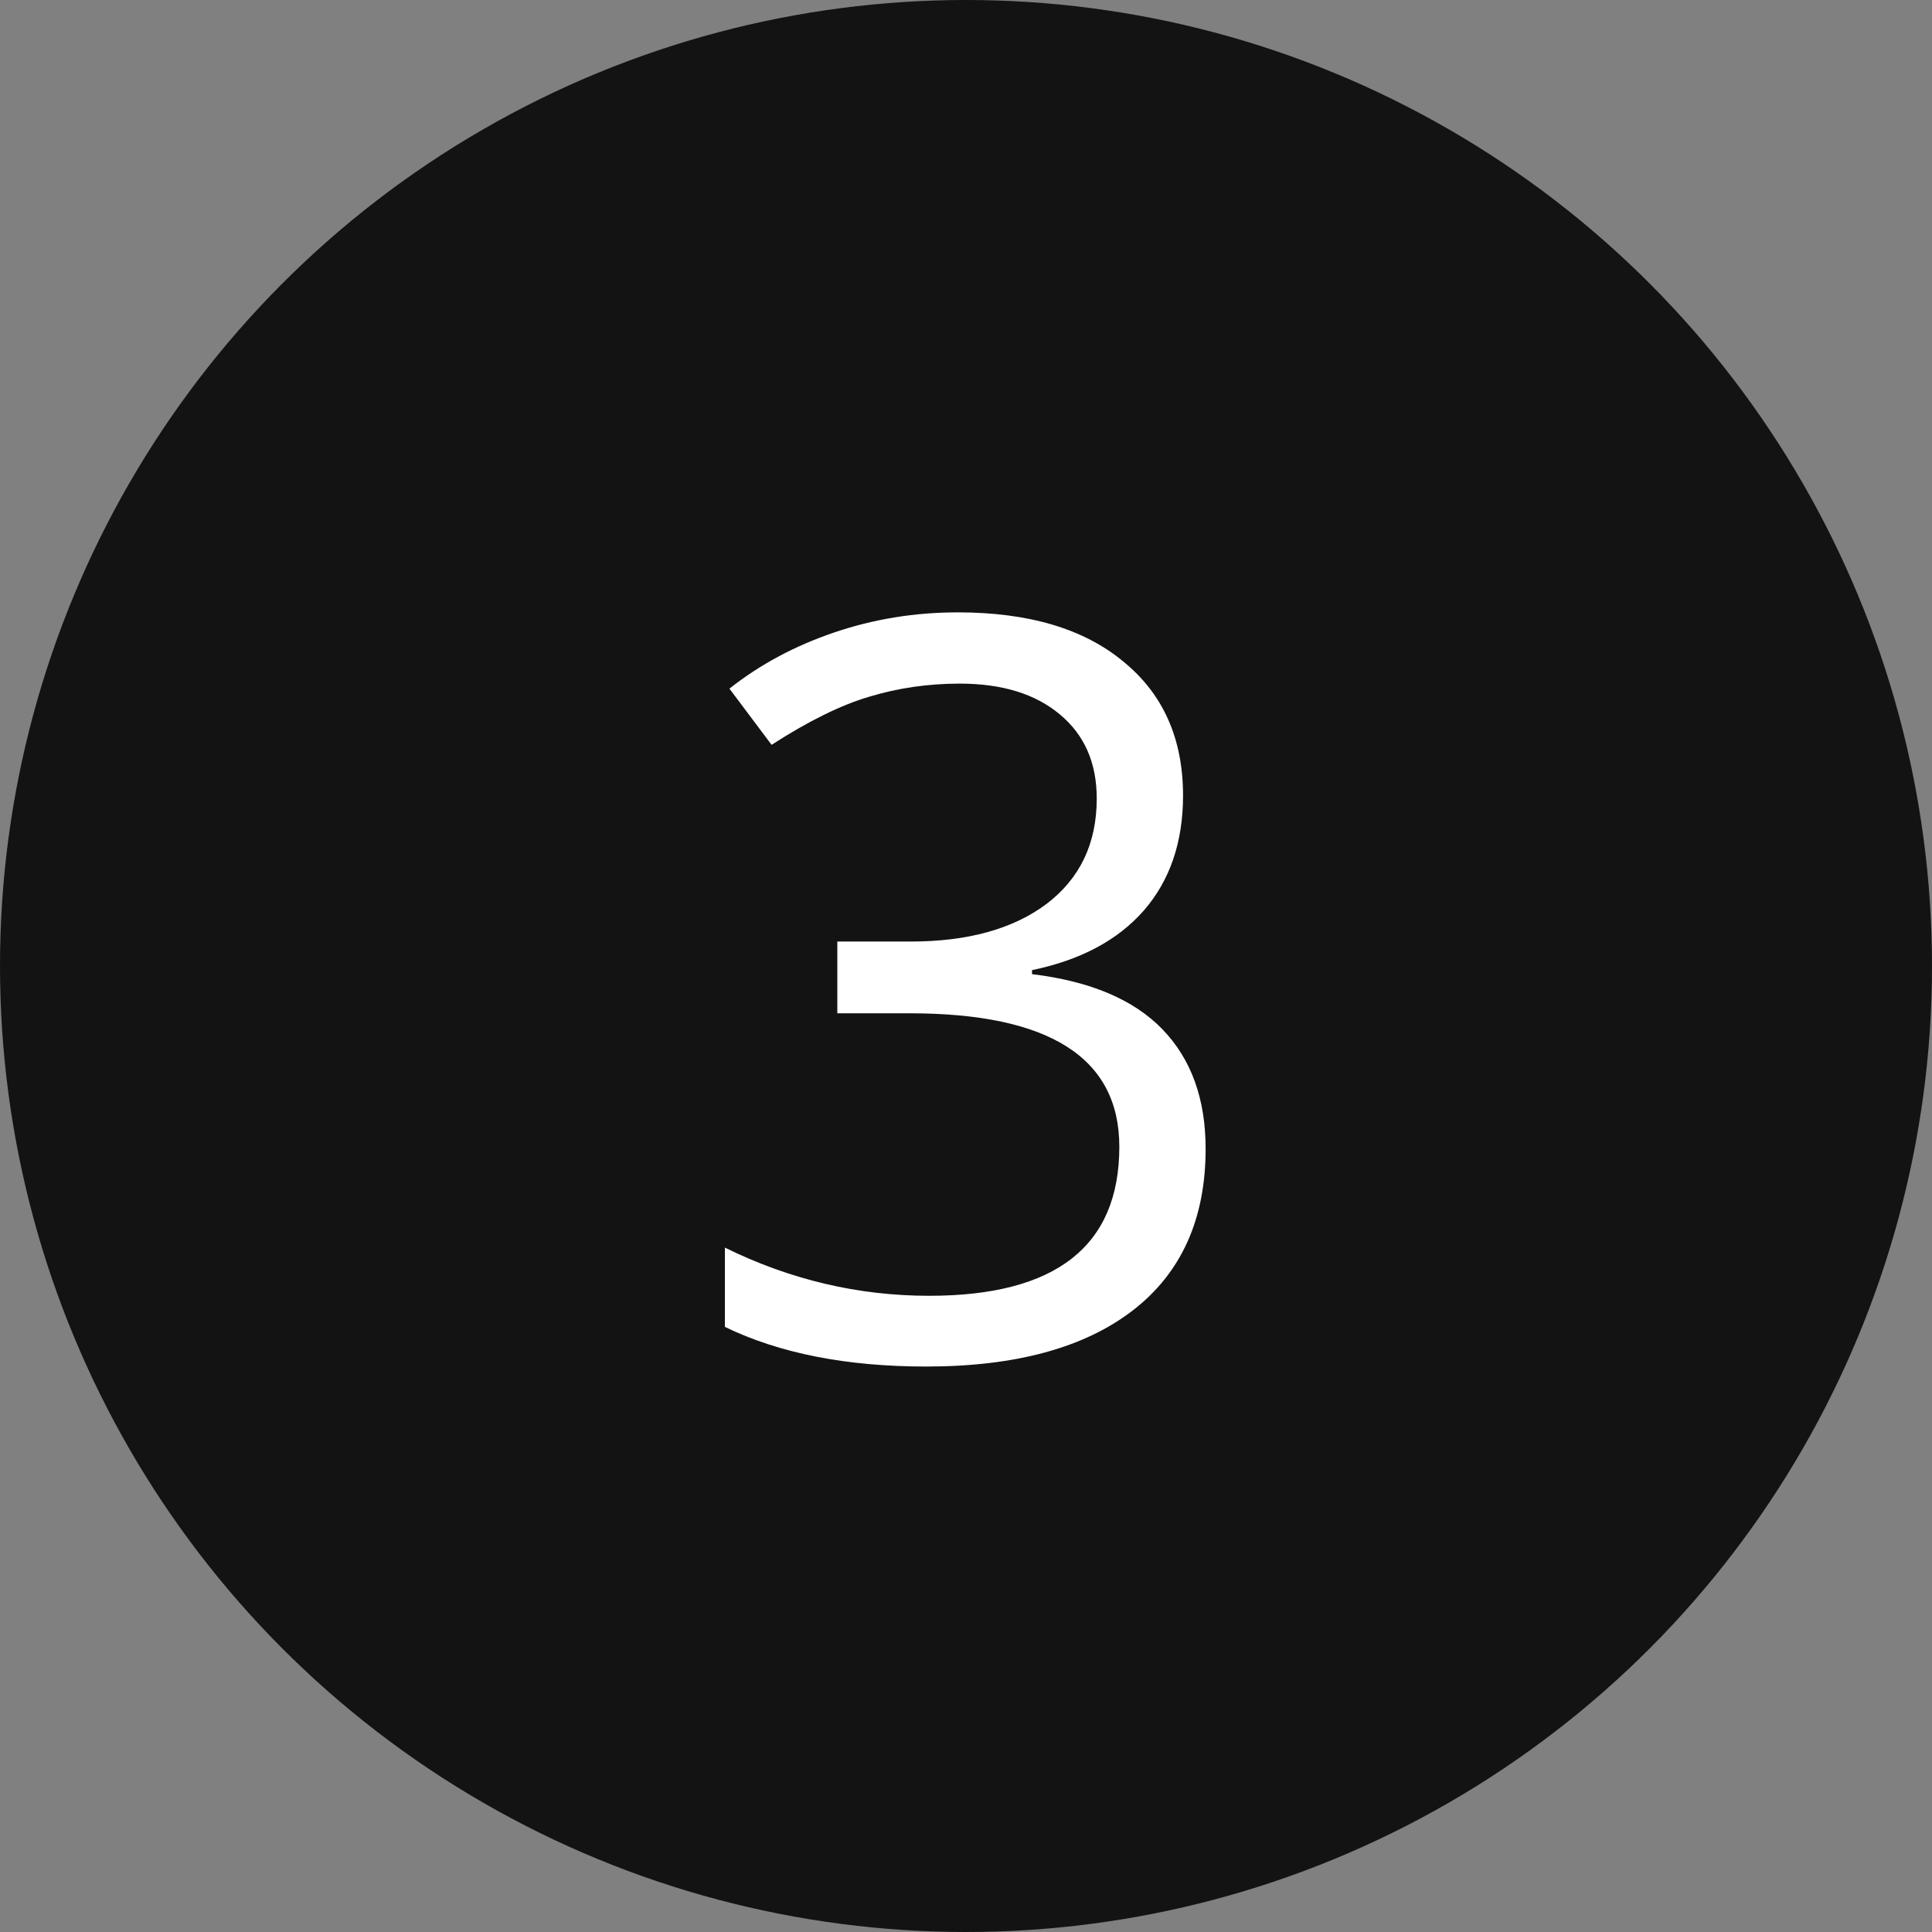
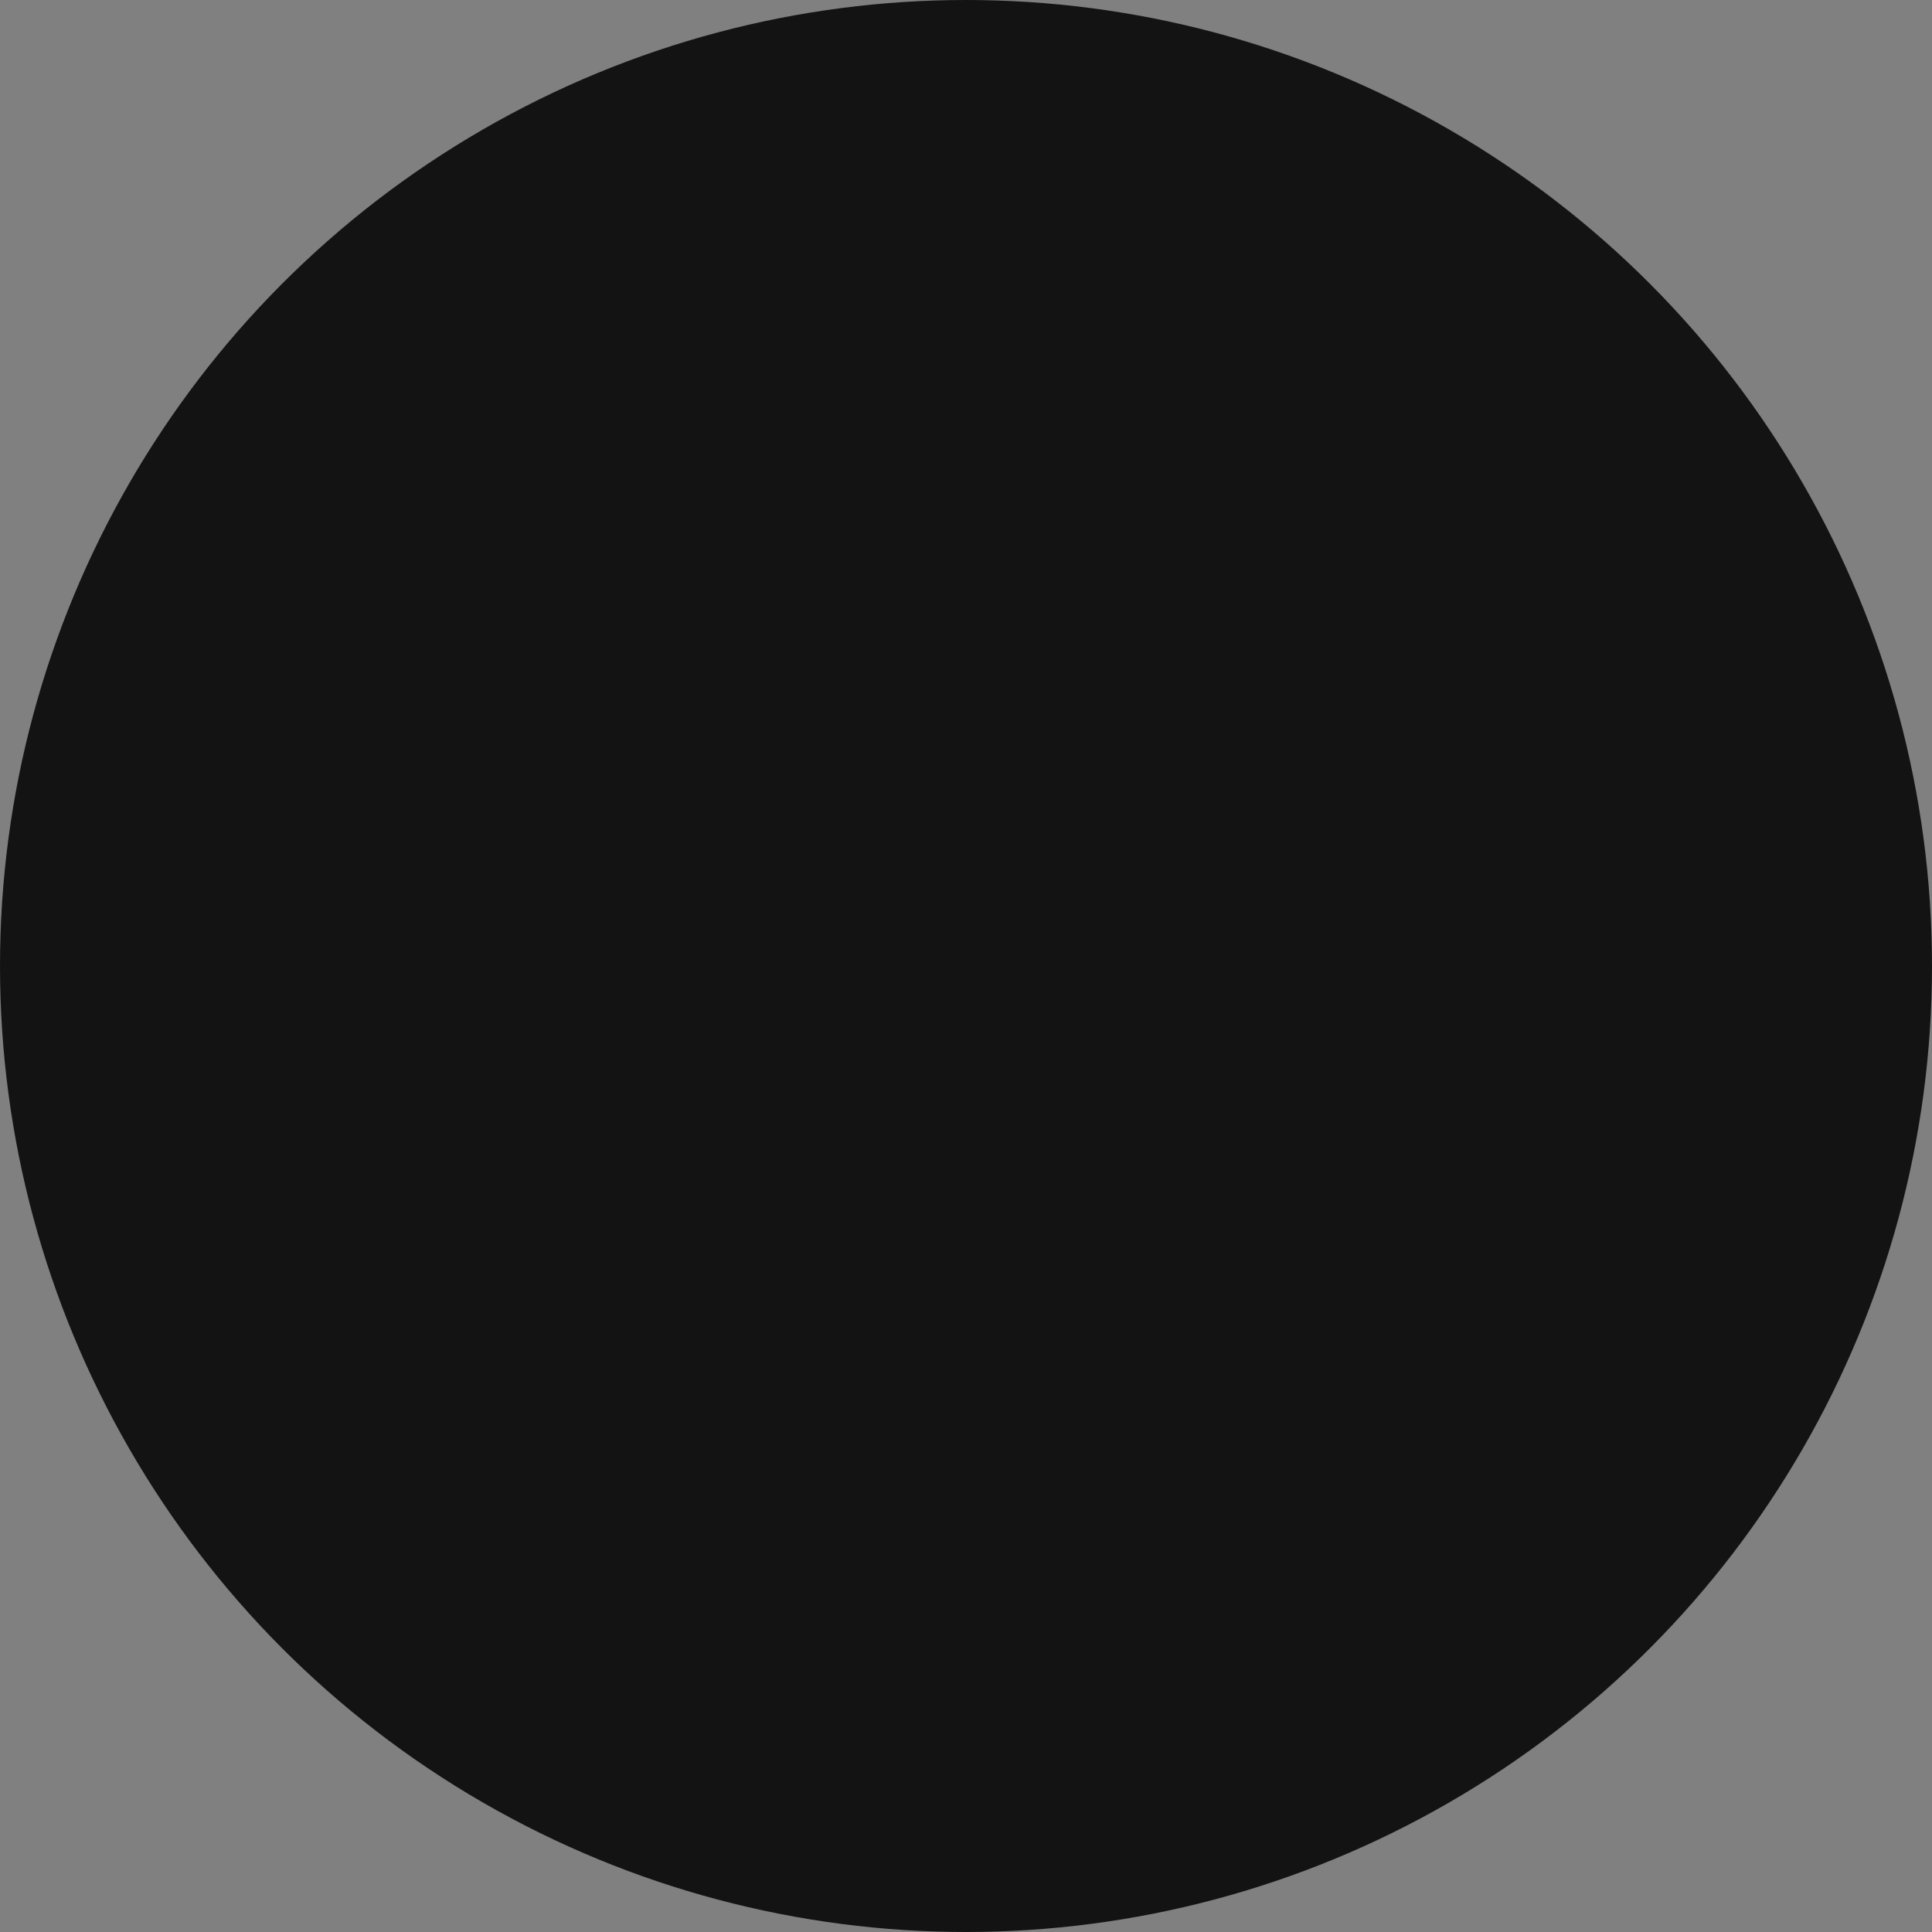
<svg xmlns="http://www.w3.org/2000/svg" width="94" height="94" viewBox="0 0 94 94" fill="none">
  <rect x="0" y="0" width="94" height="94" fill="#808080" stroke="none" />
  <circle cx="47" cy="47" r="47" fill="black" fill-opacity="0.85" />
-   <path d="M46.599 29.794C50.049 29.794 52.735 30.591 54.655 32.187C56.592 33.765 57.56 35.938 57.56 38.705C57.56 40.967 56.926 42.831 55.656 44.296C54.387 45.745 52.572 46.713 50.212 47.201V47.397C53.044 47.738 55.16 48.633 56.56 50.082C57.959 51.531 58.659 53.467 58.659 55.893C58.659 59.31 57.479 61.931 55.119 63.754C52.759 65.577 49.406 66.488 45.06 66.488C41.187 66.488 37.923 65.845 35.27 64.56V60.702C38.444 62.265 41.757 63.046 45.207 63.046C51.376 63.046 54.46 60.629 54.46 55.795C54.46 51.465 51.058 49.301 44.255 49.301H40.739V45.81H44.304C47.087 45.81 49.292 45.199 50.92 43.978C52.547 42.742 53.361 41.033 53.361 38.852C53.361 37.11 52.759 35.743 51.555 34.75C50.367 33.757 48.747 33.261 46.696 33.261C45.166 33.261 43.702 33.472 42.302 33.895C40.918 34.302 39.331 35.084 37.541 36.239L35.49 33.505C36.971 32.333 38.672 31.422 40.593 30.77C42.513 30.119 44.515 29.794 46.599 29.794Z" fill="white" />
</svg>